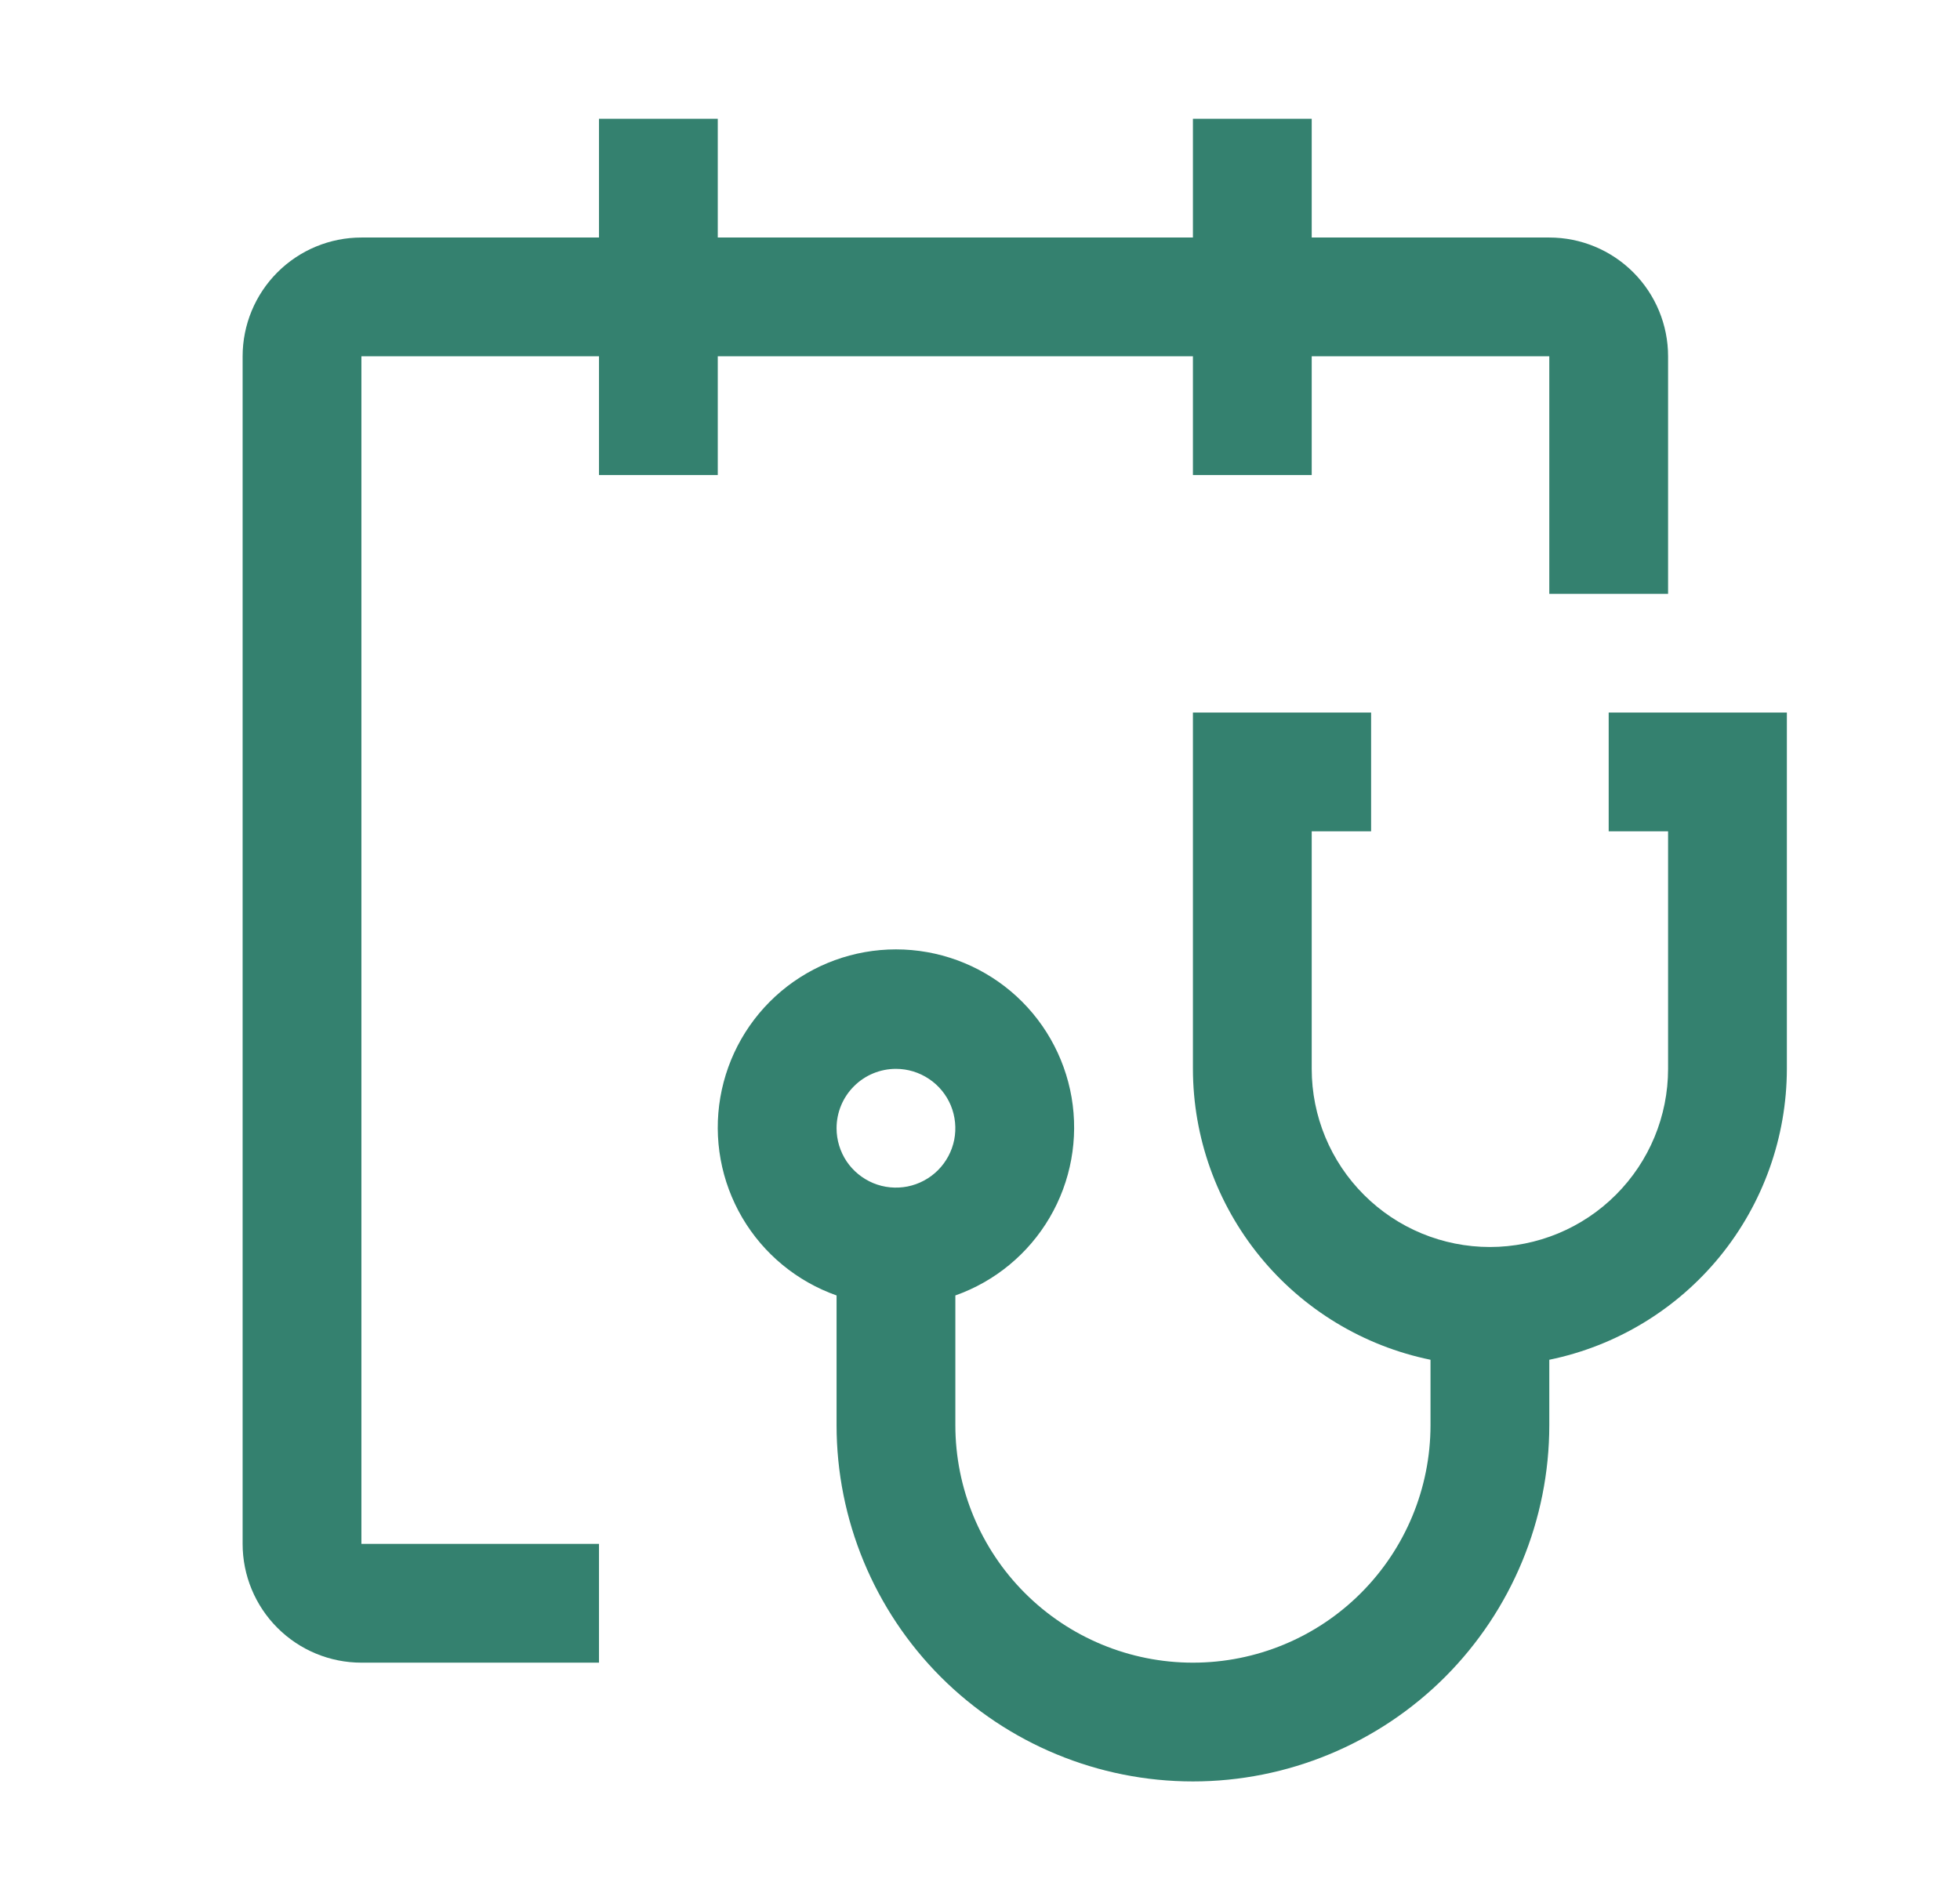
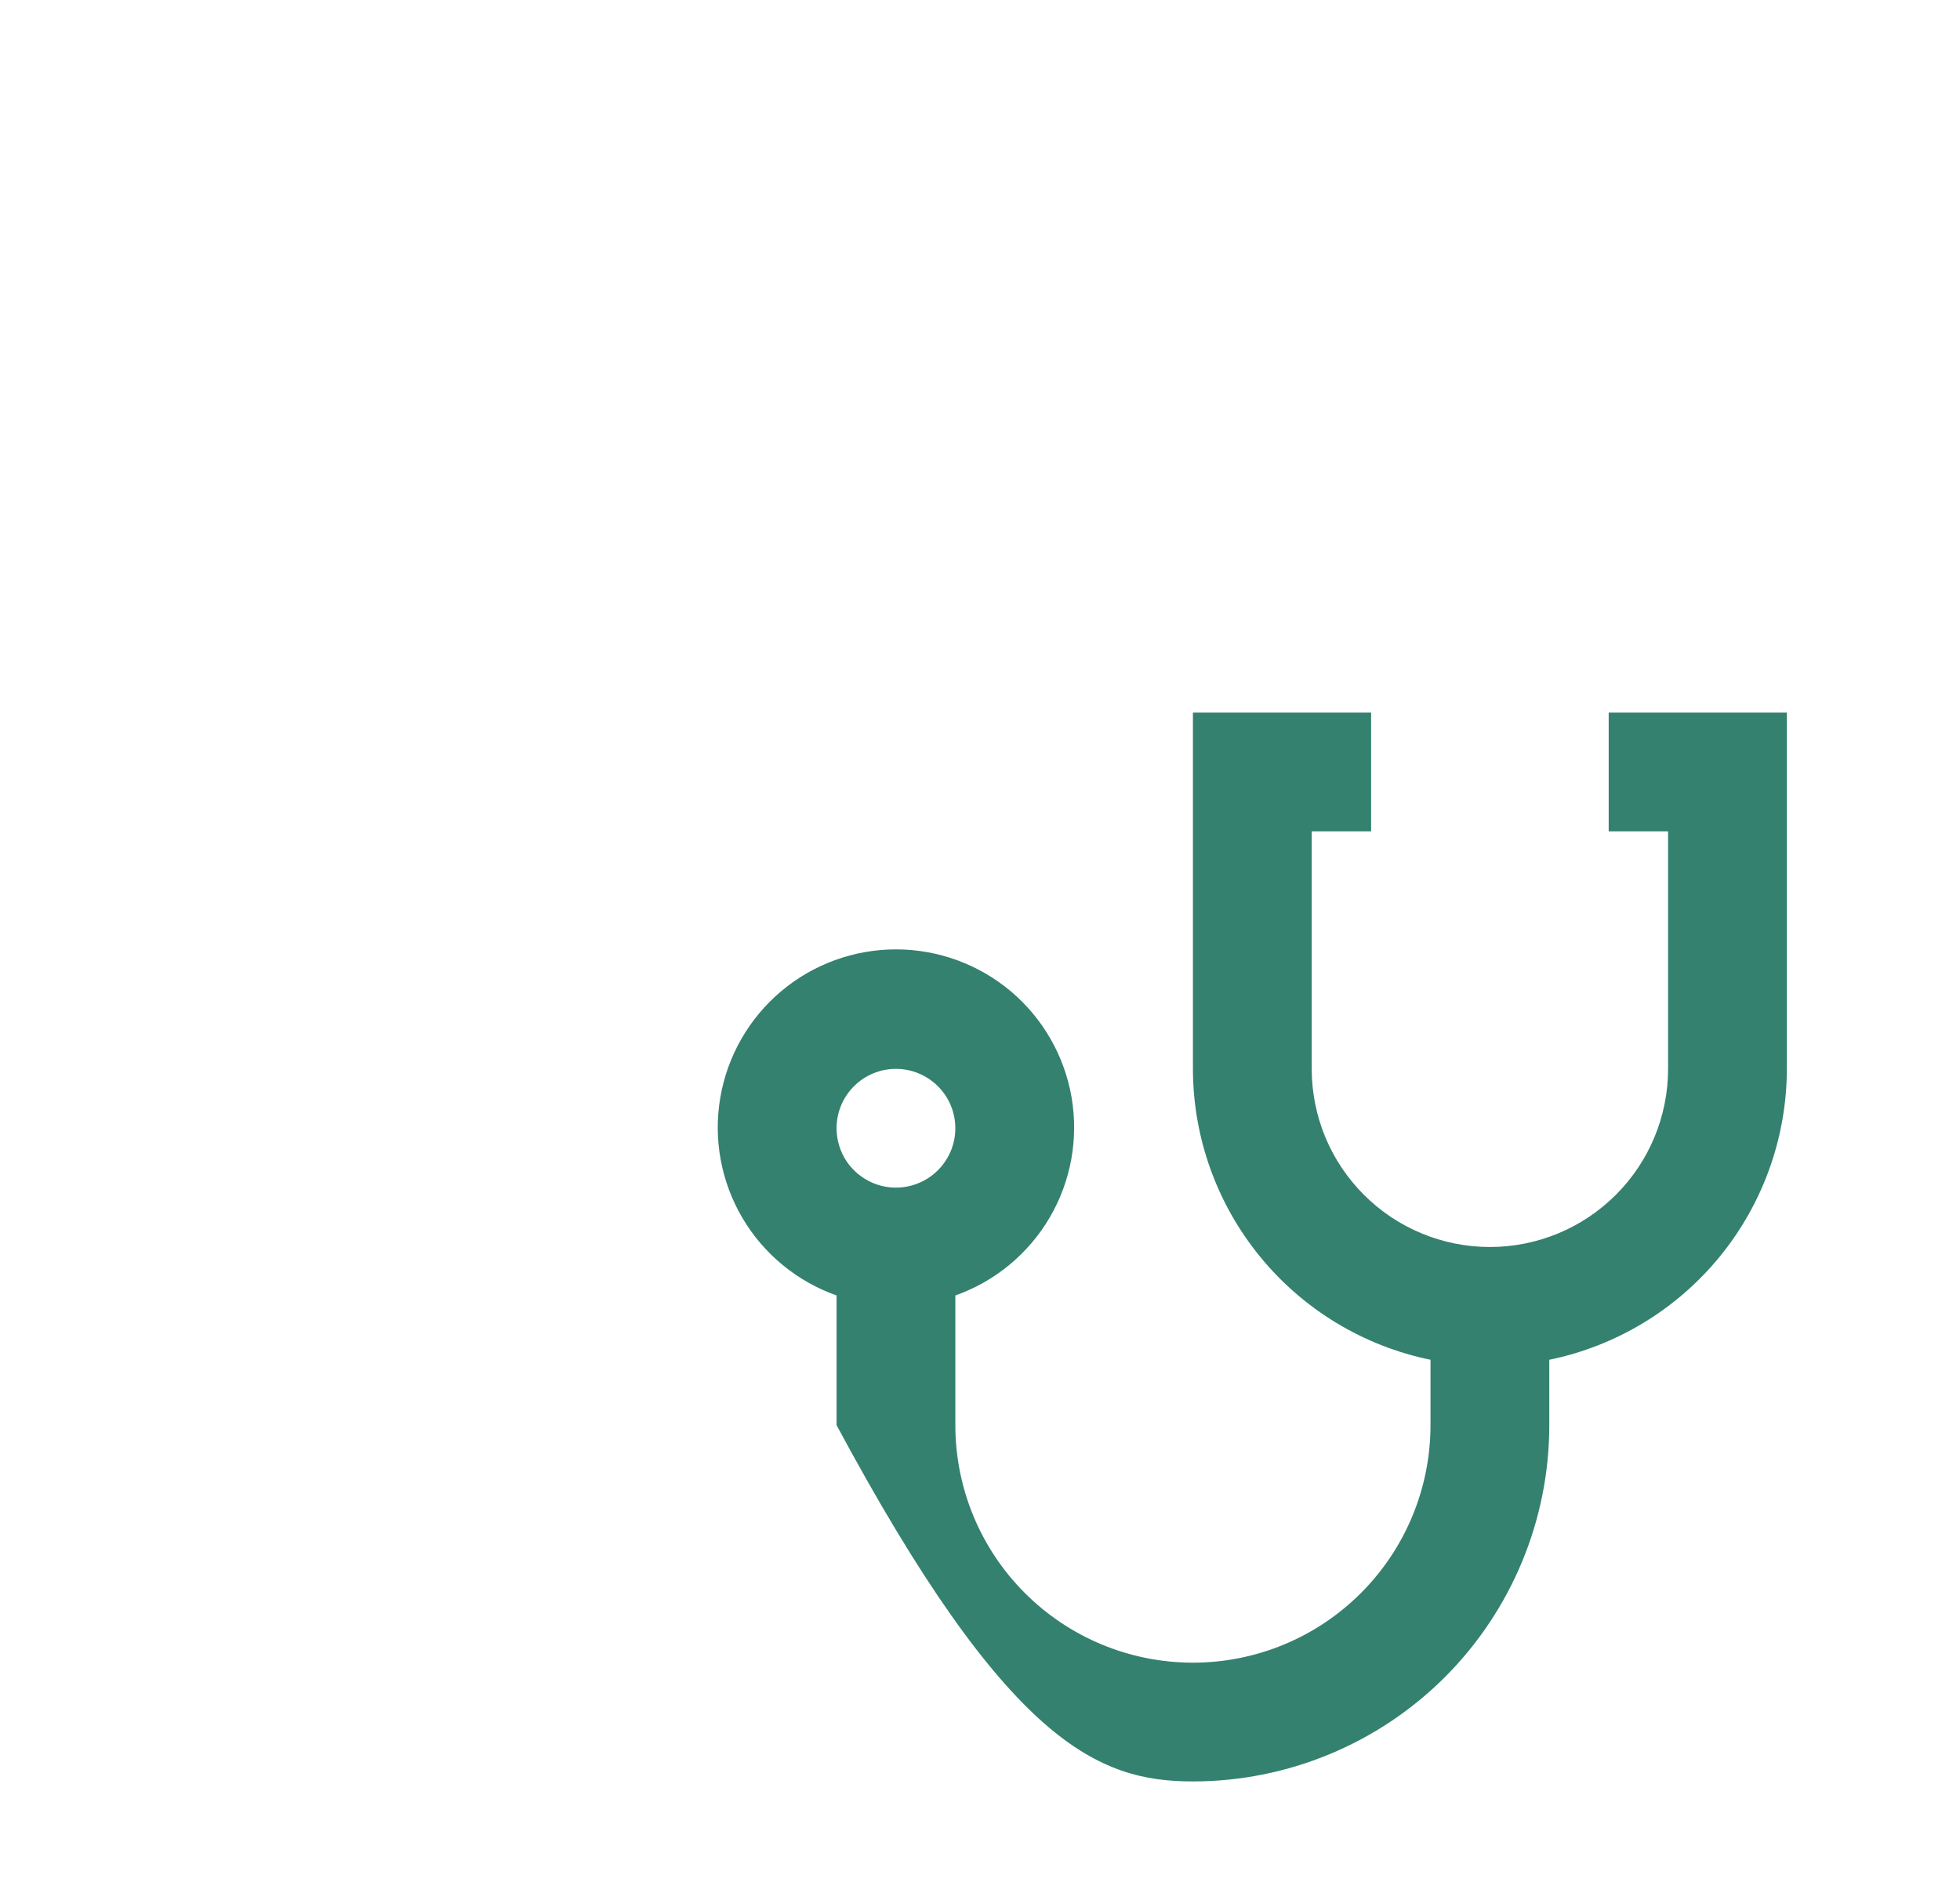
<svg xmlns="http://www.w3.org/2000/svg" width="33" height="32" viewBox="0 0 33 32" fill="none">
  <g id="carbon:reminder-medical">
-     <path id="Vector" d="M27.085 12V14H28.085V18C28.085 18.796 27.769 19.559 27.206 20.121C26.644 20.684 25.881 21 25.085 21C24.289 21 23.526 20.684 22.964 20.121C22.401 19.559 22.085 18.796 22.085 18V14H23.085V12H20.085V18C20.086 19.152 20.485 20.268 21.214 21.161C21.942 22.053 22.956 22.667 24.085 22.899V24C24.085 25.061 23.663 26.078 22.913 26.828C22.163 27.579 21.146 28 20.085 28C19.024 28 18.007 27.579 17.256 26.828C16.506 26.078 16.085 25.061 16.085 24V21.816C16.752 21.58 17.314 21.116 17.672 20.506C18.031 19.895 18.161 19.178 18.042 18.48C17.922 17.783 17.56 17.15 17.019 16.694C16.477 16.238 15.793 15.988 15.085 15.988C14.377 15.988 13.692 16.238 13.151 16.694C12.61 17.15 12.248 17.783 12.128 18.48C12.008 19.178 12.139 19.895 12.497 20.506C12.855 21.116 13.418 21.58 14.085 21.816V24C14.085 25.591 14.717 27.117 15.842 28.243C16.968 29.368 18.494 30 20.085 30C21.676 30 23.202 29.368 24.328 28.243C25.453 27.117 26.085 25.591 26.085 24V22.899C27.213 22.667 28.227 22.053 28.956 21.161C29.685 20.268 30.083 19.152 30.085 18V12H27.085ZM15.085 18C15.283 18 15.476 18.059 15.64 18.169C15.805 18.278 15.933 18.435 16.009 18.617C16.084 18.8 16.104 19.001 16.066 19.195C16.027 19.389 15.932 19.567 15.792 19.707C15.652 19.847 15.474 19.942 15.28 19.981C15.086 20.019 14.885 20 14.702 19.924C14.52 19.848 14.363 19.72 14.253 19.556C14.144 19.391 14.085 19.198 14.085 19C14.085 18.735 14.19 18.48 14.378 18.293C14.565 18.105 14.82 18 15.085 18Z" fill="#34816F" />
-     <path id="Vector_2" d="M26.085 4H22.085V2H20.085V4H12.085V2H10.085V4H6.085C5.554 4 5.046 4.211 4.671 4.586C4.296 4.961 4.085 5.47 4.085 6V26C4.085 26.53 4.296 27.039 4.671 27.414C5.046 27.789 5.554 28 6.085 28H10.085V26H6.085V6H10.085V8H12.085V6H20.085V8H22.085V6H26.085V10H28.085V6C28.085 5.47 27.874 4.961 27.499 4.586C27.124 4.211 26.615 4 26.085 4Z" fill="#34816F" />
+     <path id="Vector" d="M27.085 12V14H28.085V18C28.085 18.796 27.769 19.559 27.206 20.121C26.644 20.684 25.881 21 25.085 21C24.289 21 23.526 20.684 22.964 20.121C22.401 19.559 22.085 18.796 22.085 18V14H23.085V12H20.085V18C20.086 19.152 20.485 20.268 21.214 21.161C21.942 22.053 22.956 22.667 24.085 22.899V24C24.085 25.061 23.663 26.078 22.913 26.828C22.163 27.579 21.146 28 20.085 28C19.024 28 18.007 27.579 17.256 26.828C16.506 26.078 16.085 25.061 16.085 24V21.816C16.752 21.58 17.314 21.116 17.672 20.506C18.031 19.895 18.161 19.178 18.042 18.48C17.922 17.783 17.56 17.15 17.019 16.694C16.477 16.238 15.793 15.988 15.085 15.988C14.377 15.988 13.692 16.238 13.151 16.694C12.61 17.15 12.248 17.783 12.128 18.48C12.008 19.178 12.139 19.895 12.497 20.506C12.855 21.116 13.418 21.58 14.085 21.816V24C16.968 29.368 18.494 30 20.085 30C21.676 30 23.202 29.368 24.328 28.243C25.453 27.117 26.085 25.591 26.085 24V22.899C27.213 22.667 28.227 22.053 28.956 21.161C29.685 20.268 30.083 19.152 30.085 18V12H27.085ZM15.085 18C15.283 18 15.476 18.059 15.64 18.169C15.805 18.278 15.933 18.435 16.009 18.617C16.084 18.8 16.104 19.001 16.066 19.195C16.027 19.389 15.932 19.567 15.792 19.707C15.652 19.847 15.474 19.942 15.28 19.981C15.086 20.019 14.885 20 14.702 19.924C14.52 19.848 14.363 19.72 14.253 19.556C14.144 19.391 14.085 19.198 14.085 19C14.085 18.735 14.19 18.48 14.378 18.293C14.565 18.105 14.82 18 15.085 18Z" fill="#34816F" />
  </g>
</svg>